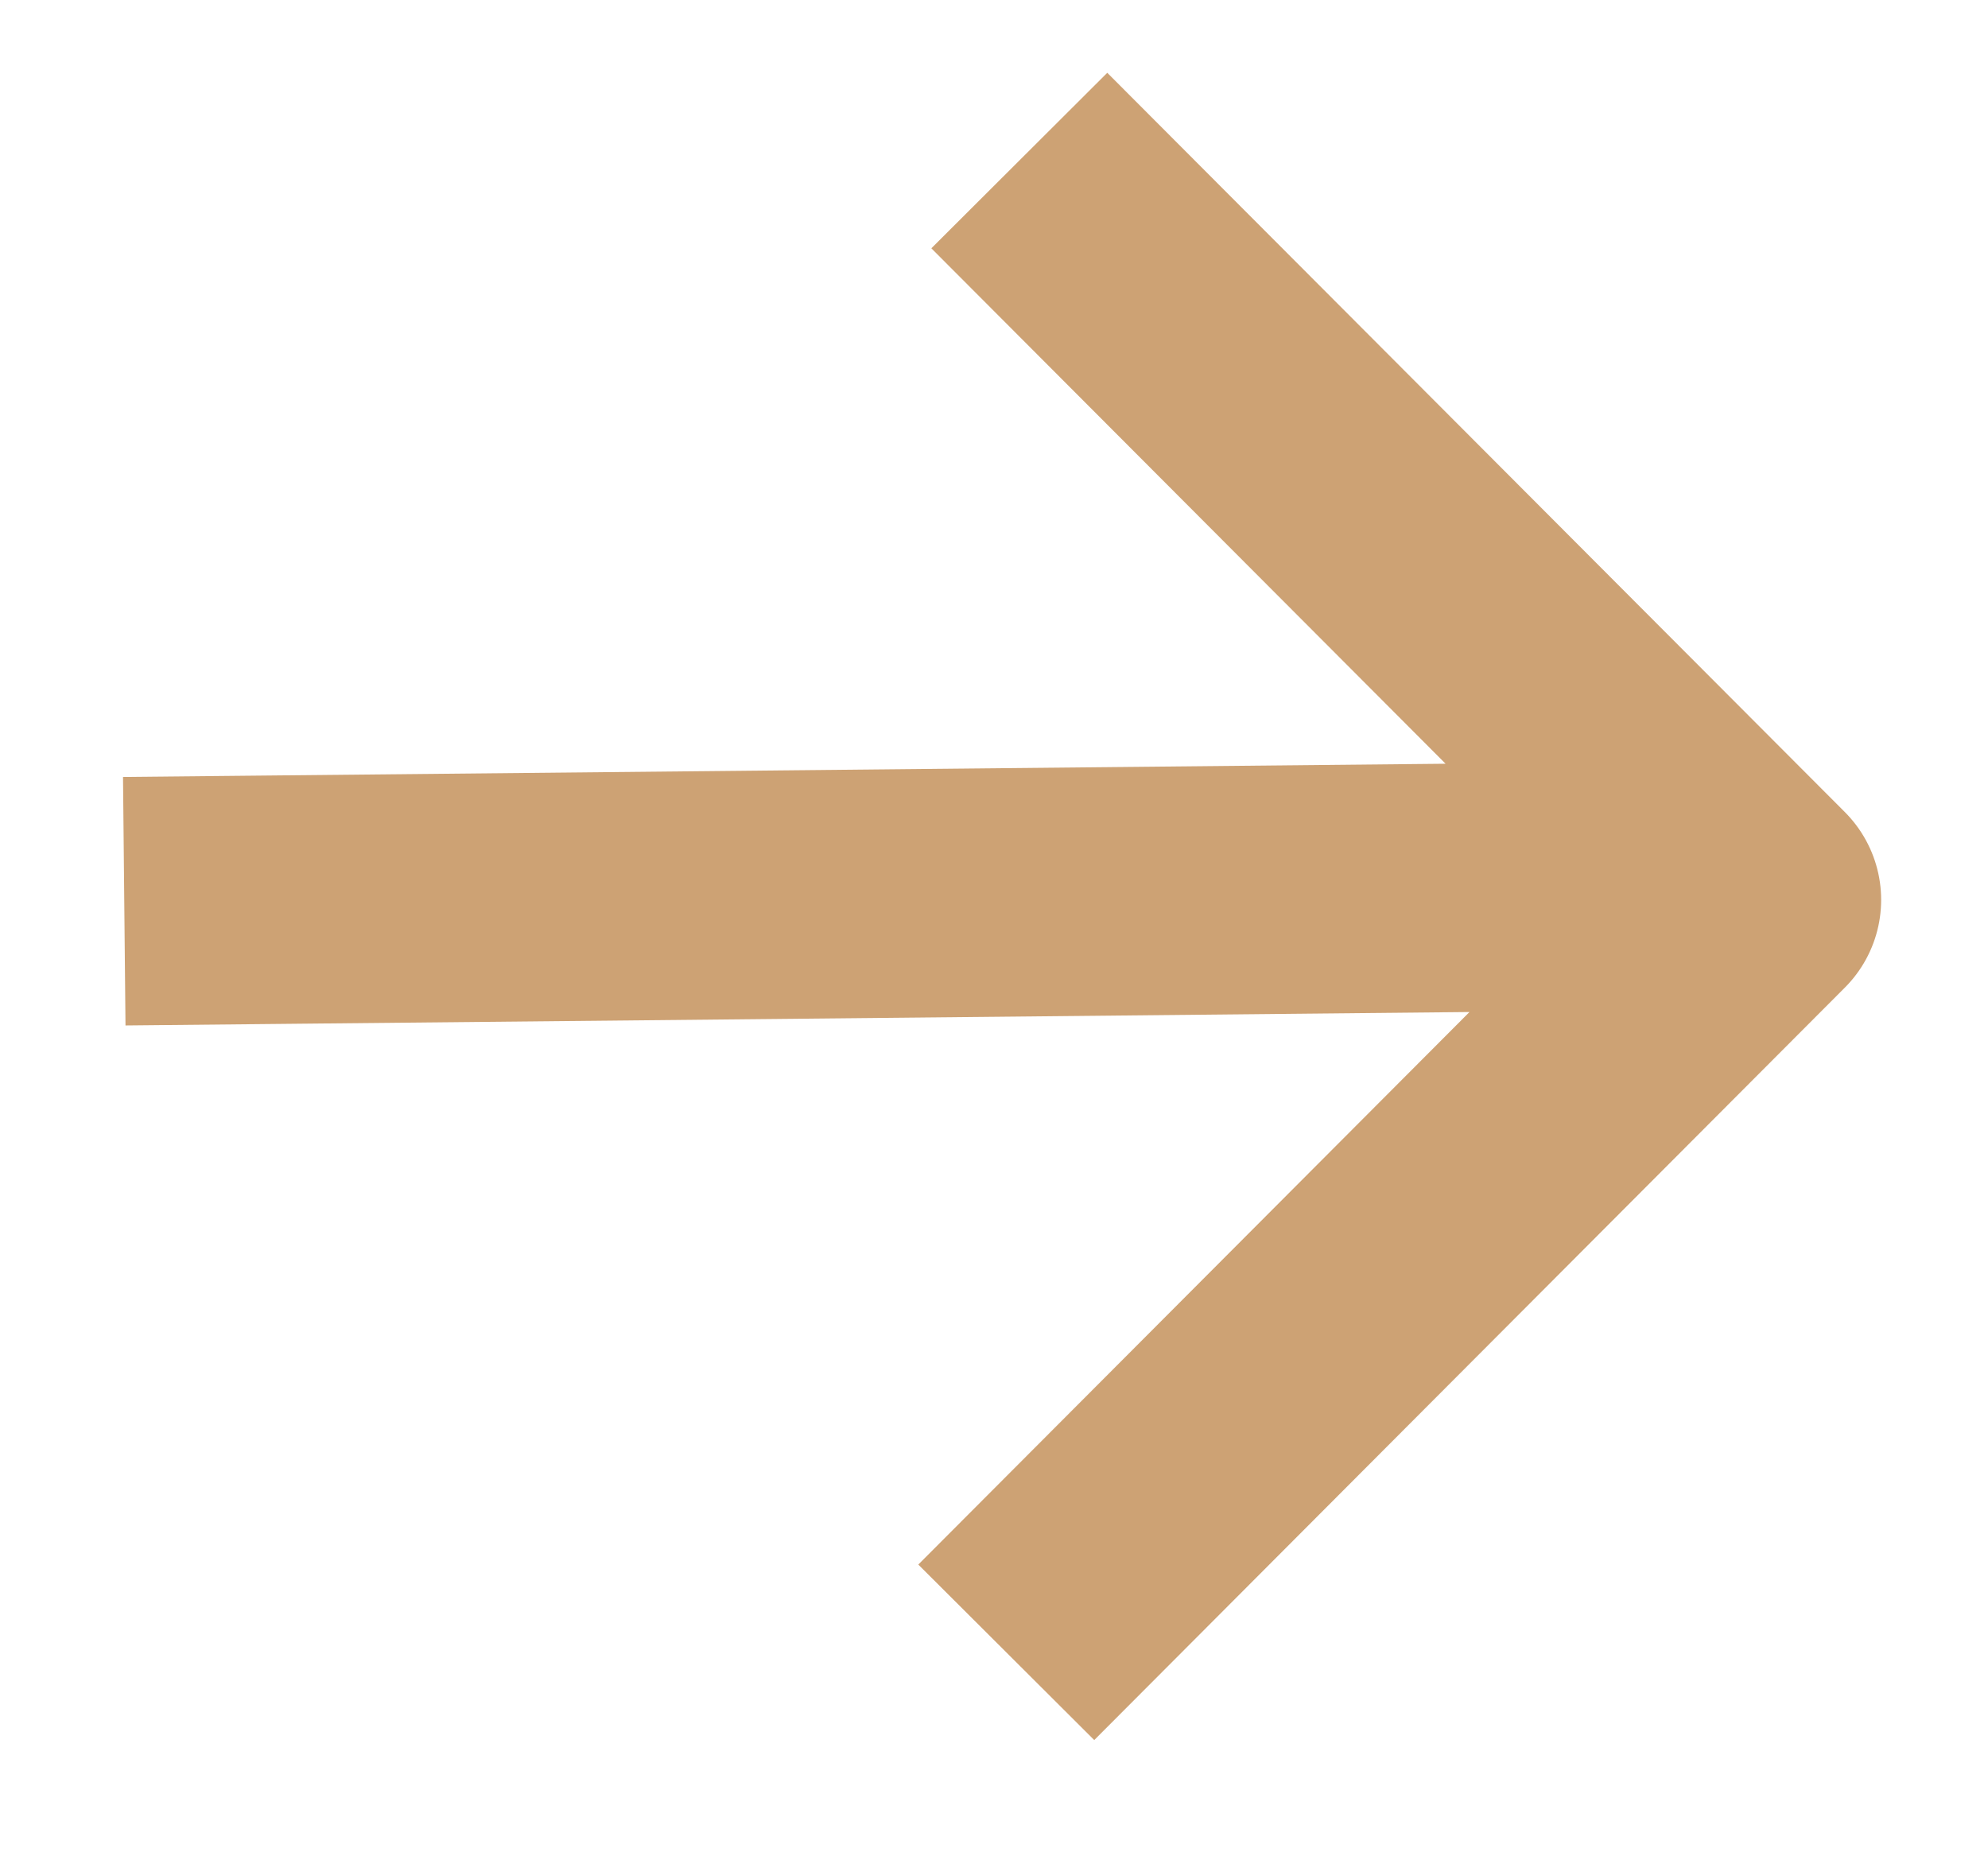
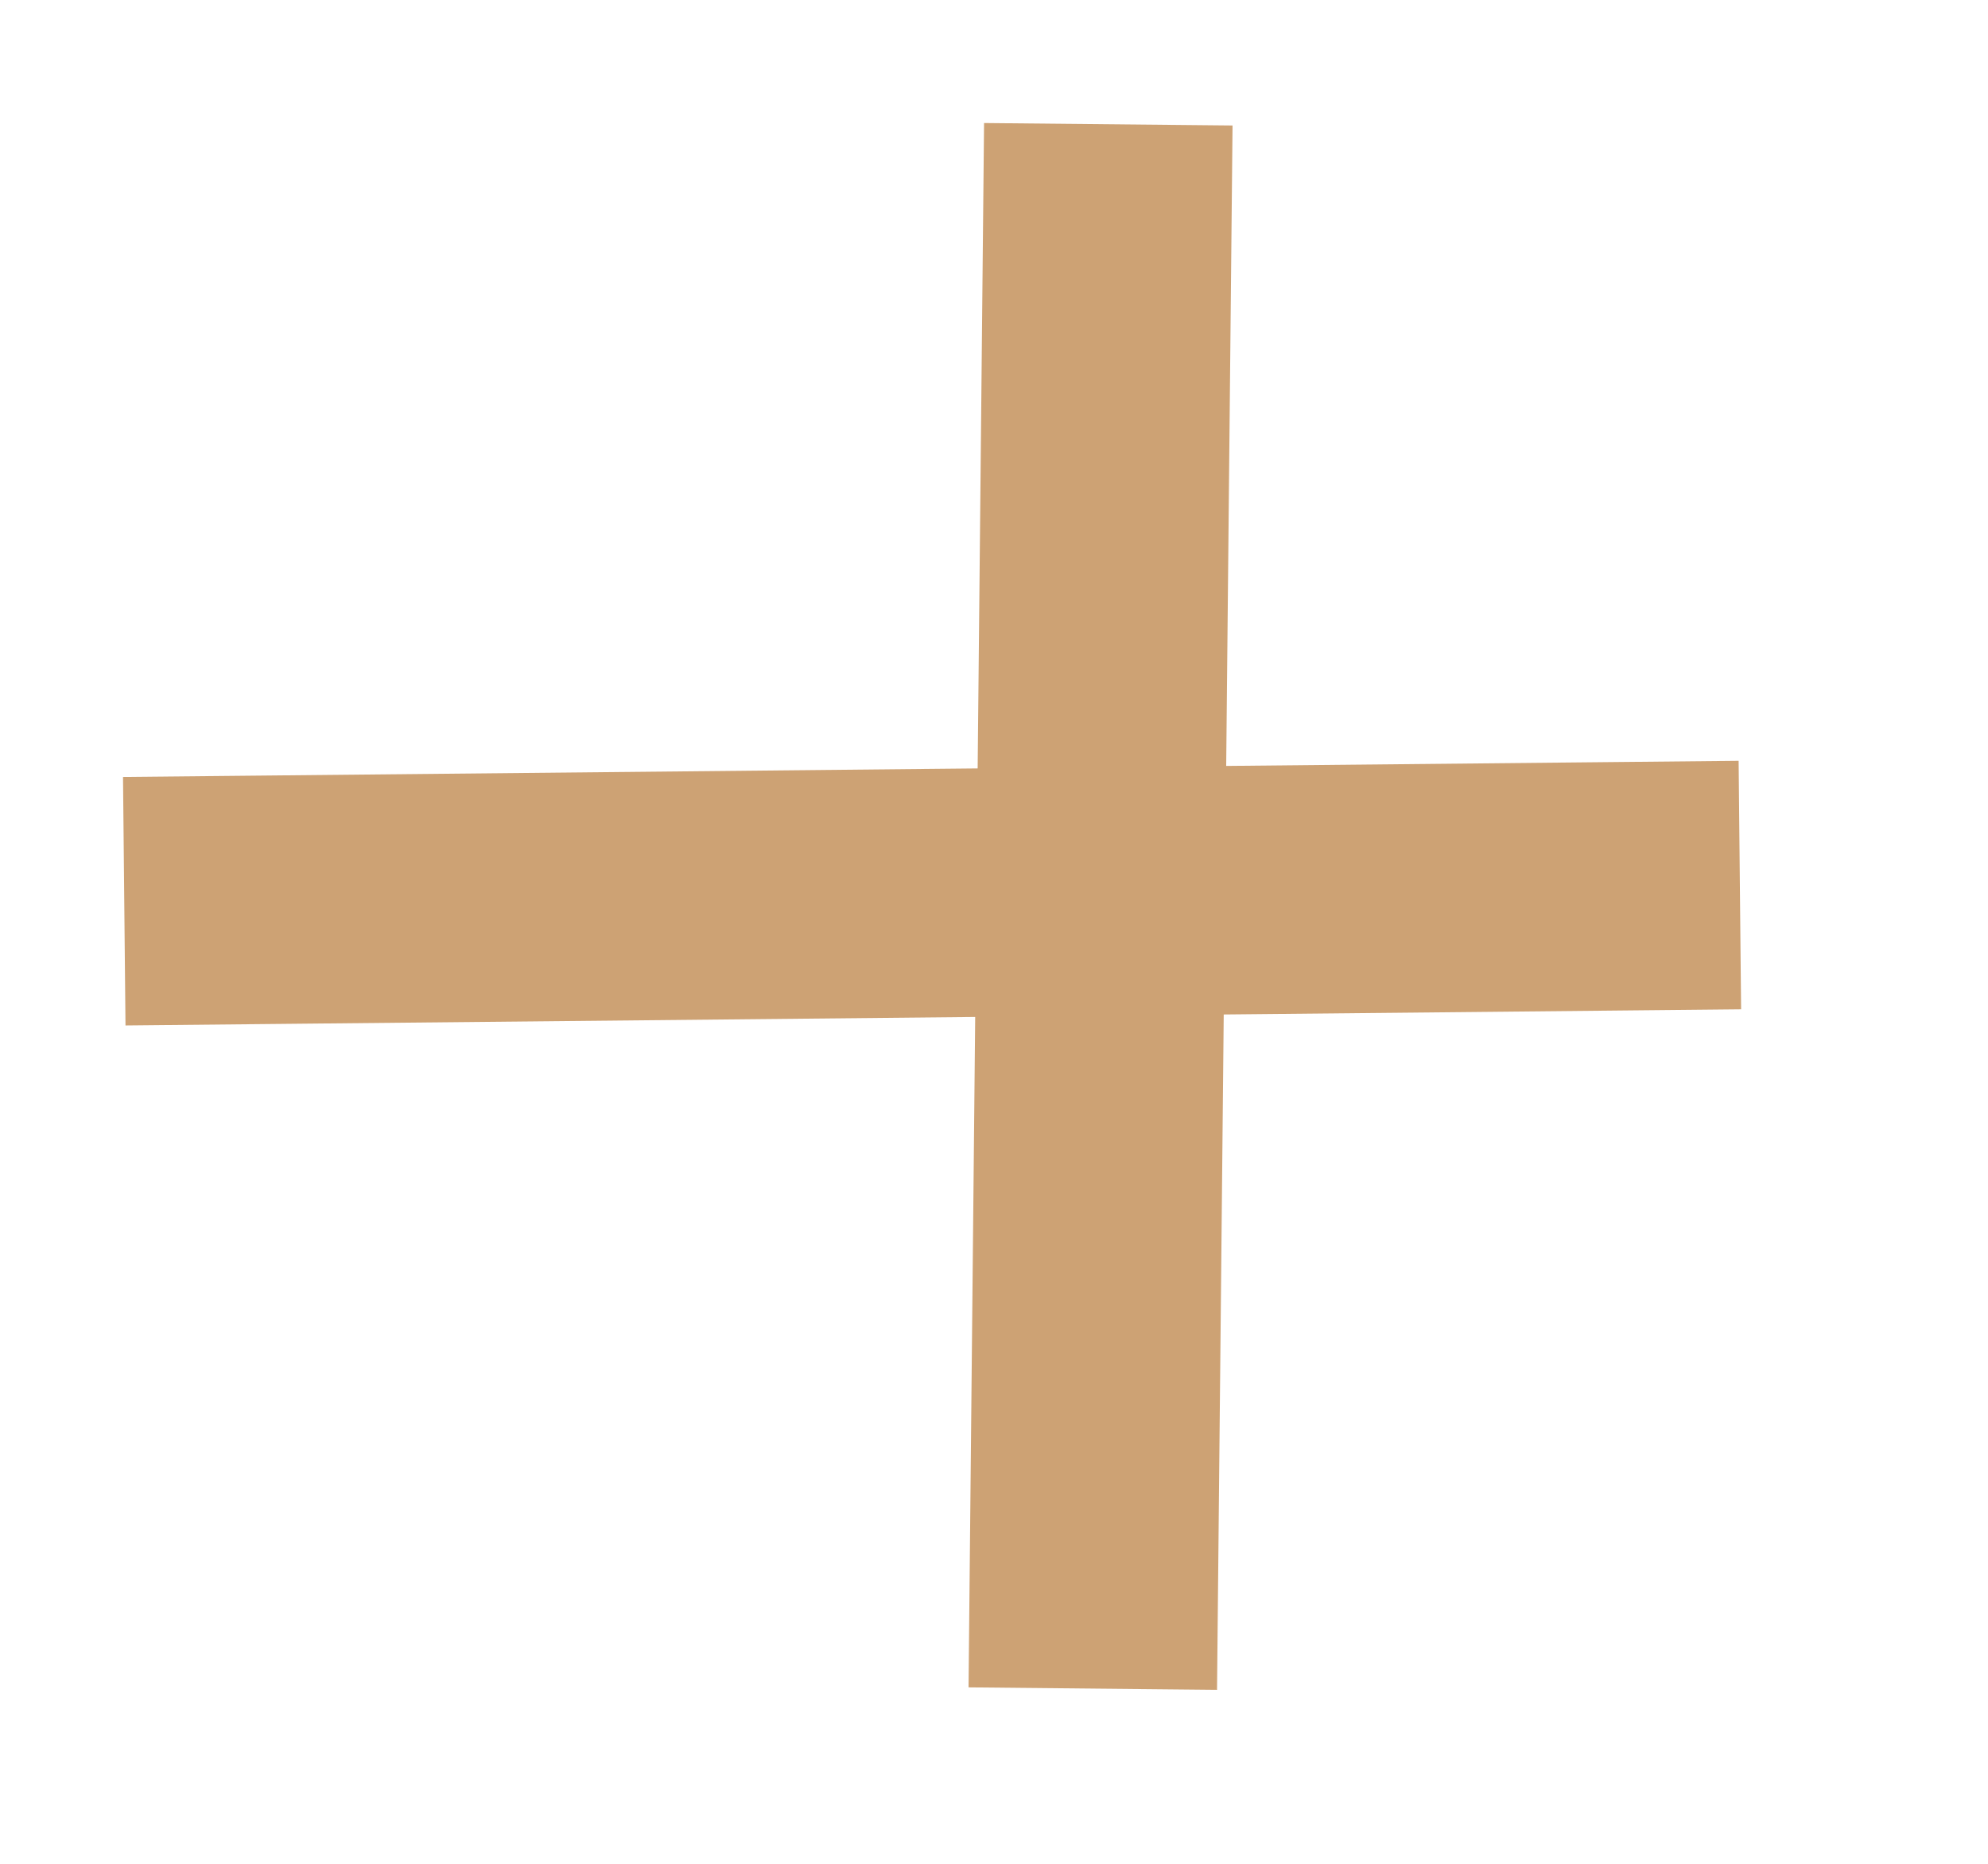
<svg xmlns="http://www.w3.org/2000/svg" width="16" height="15" viewBox="0 0 16 15" fill="none">
-   <path id="Vector" d="M2 7.243L13.003 7.133M8.91 2L14.14 7.242L8.805 12.59" stroke="#CDA274" stroke-width="2" stroke-linecap="square" stroke-linejoin="round" />
+   <path id="Vector" d="M2 7.243L13.003 7.133M8.91 2L8.805 12.59" stroke="#CDA274" stroke-width="2" stroke-linecap="square" stroke-linejoin="round" />
</svg>